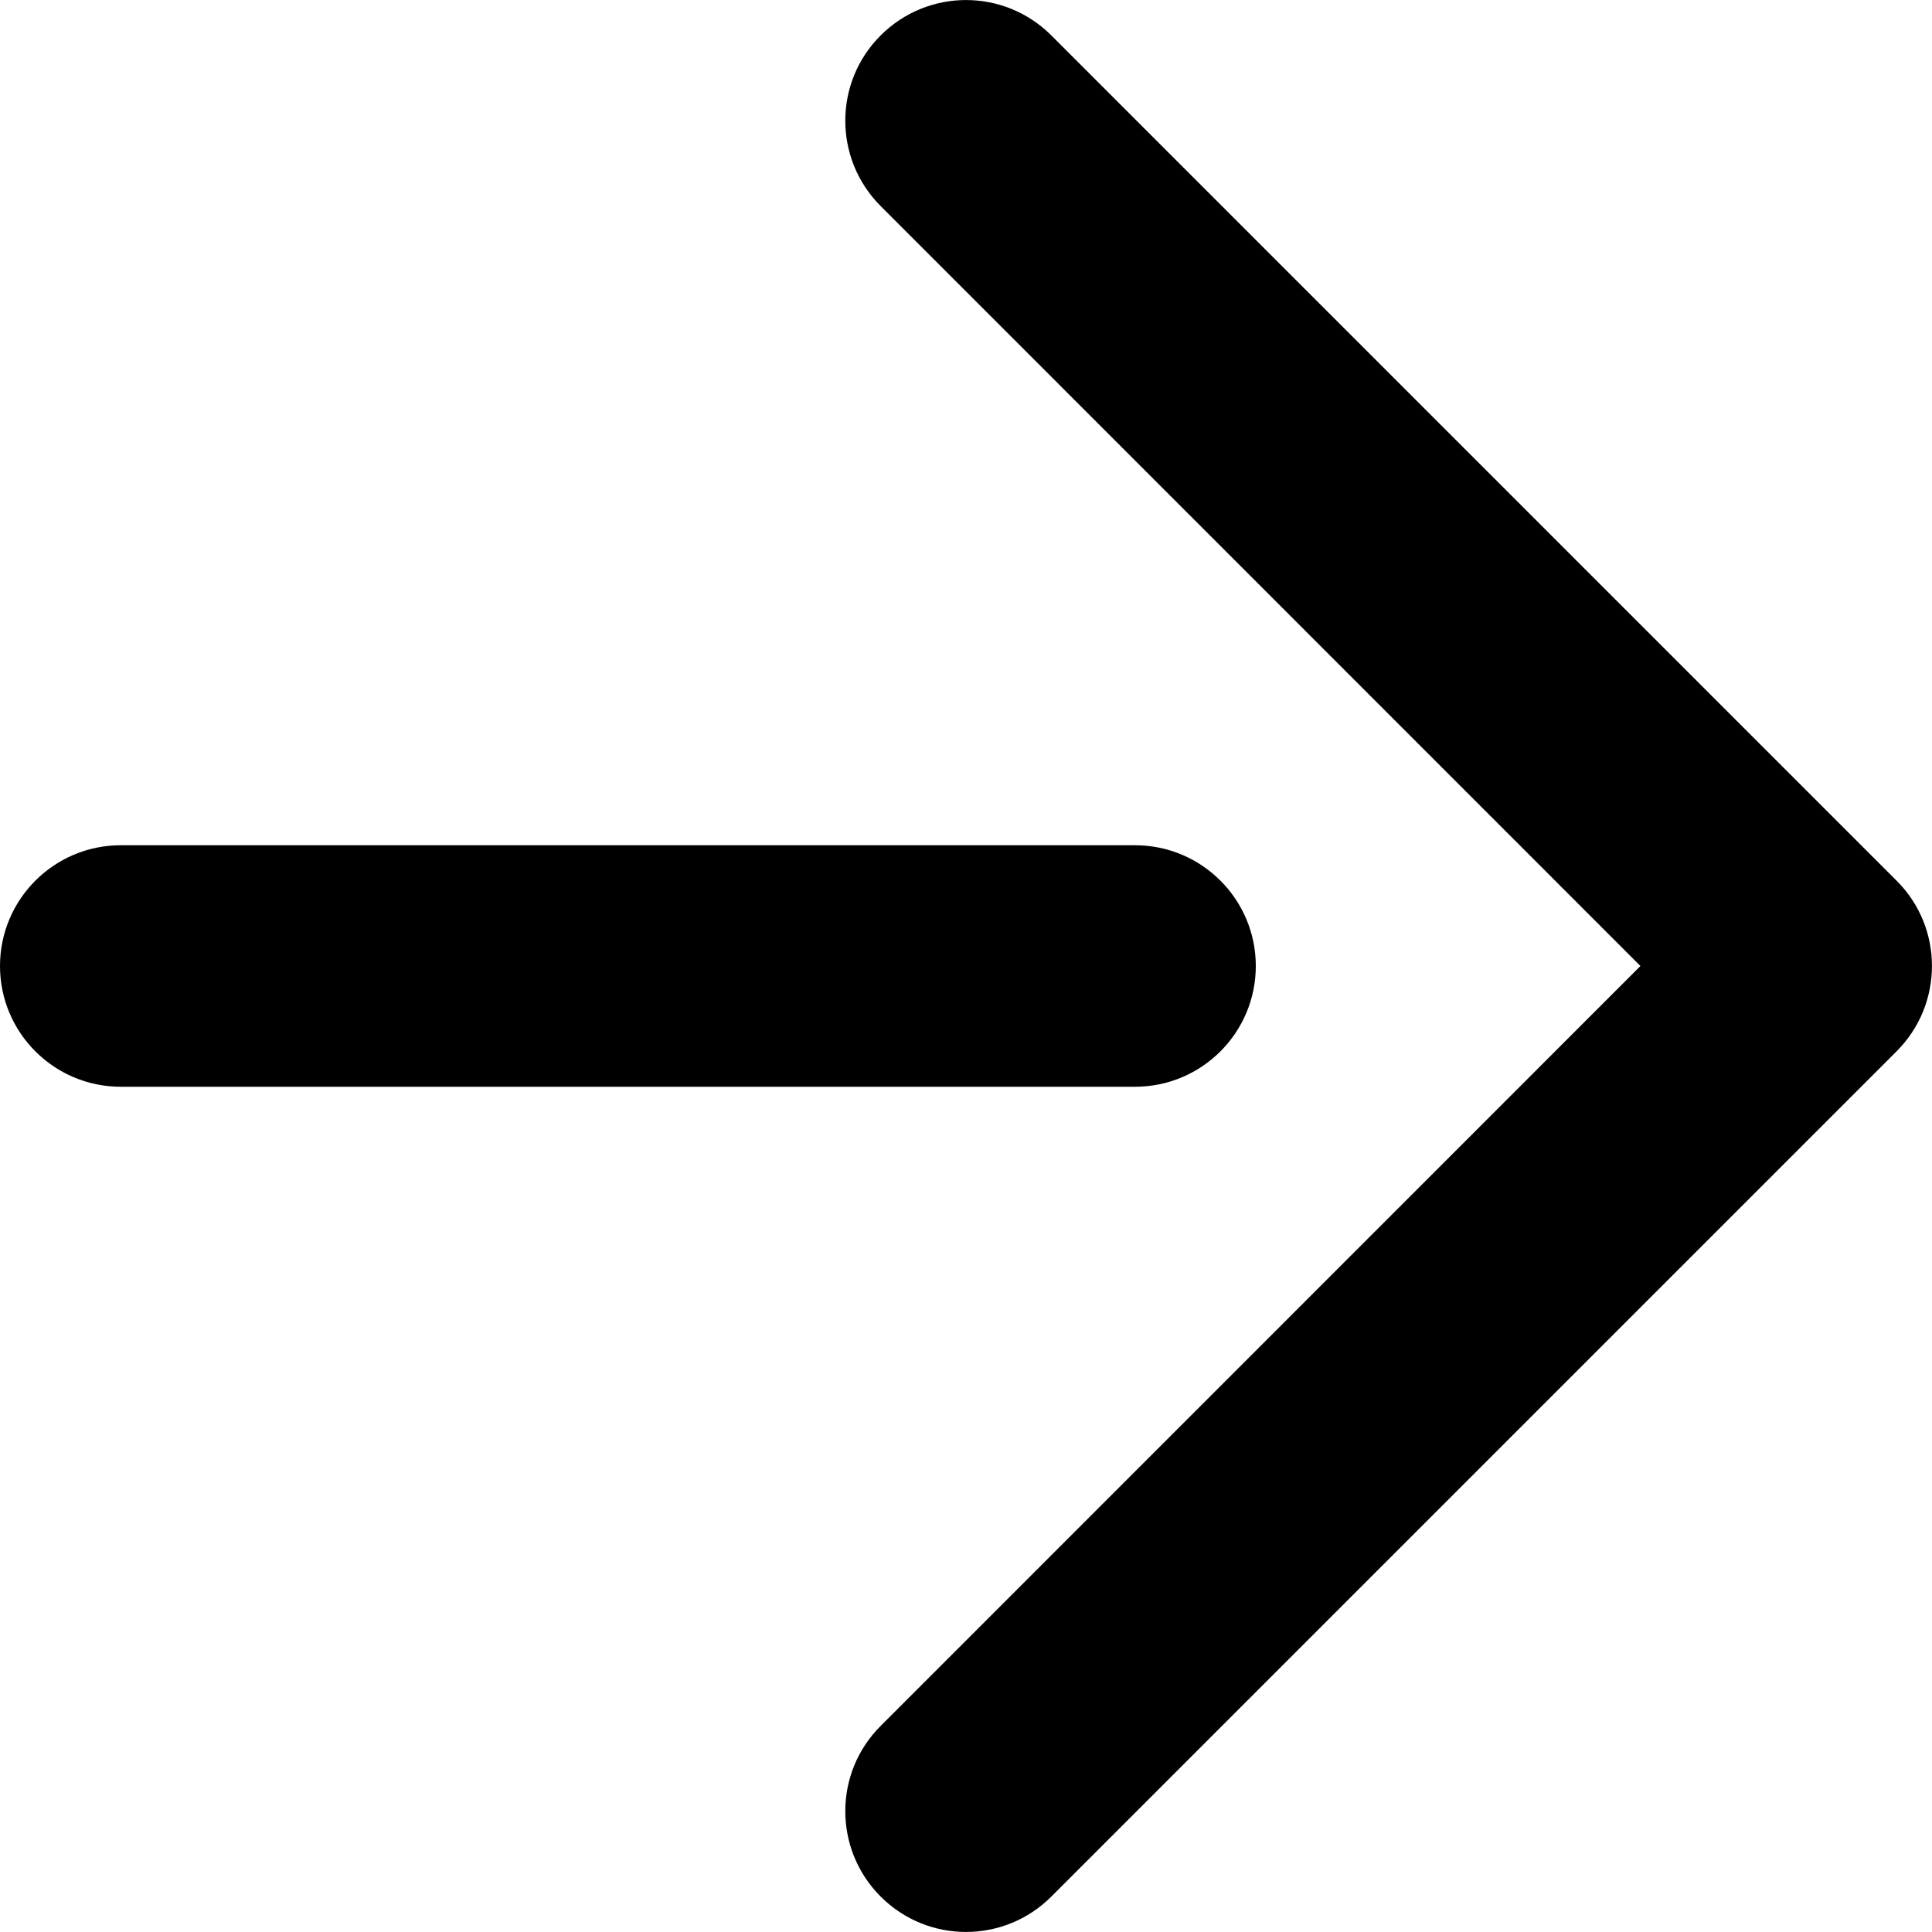
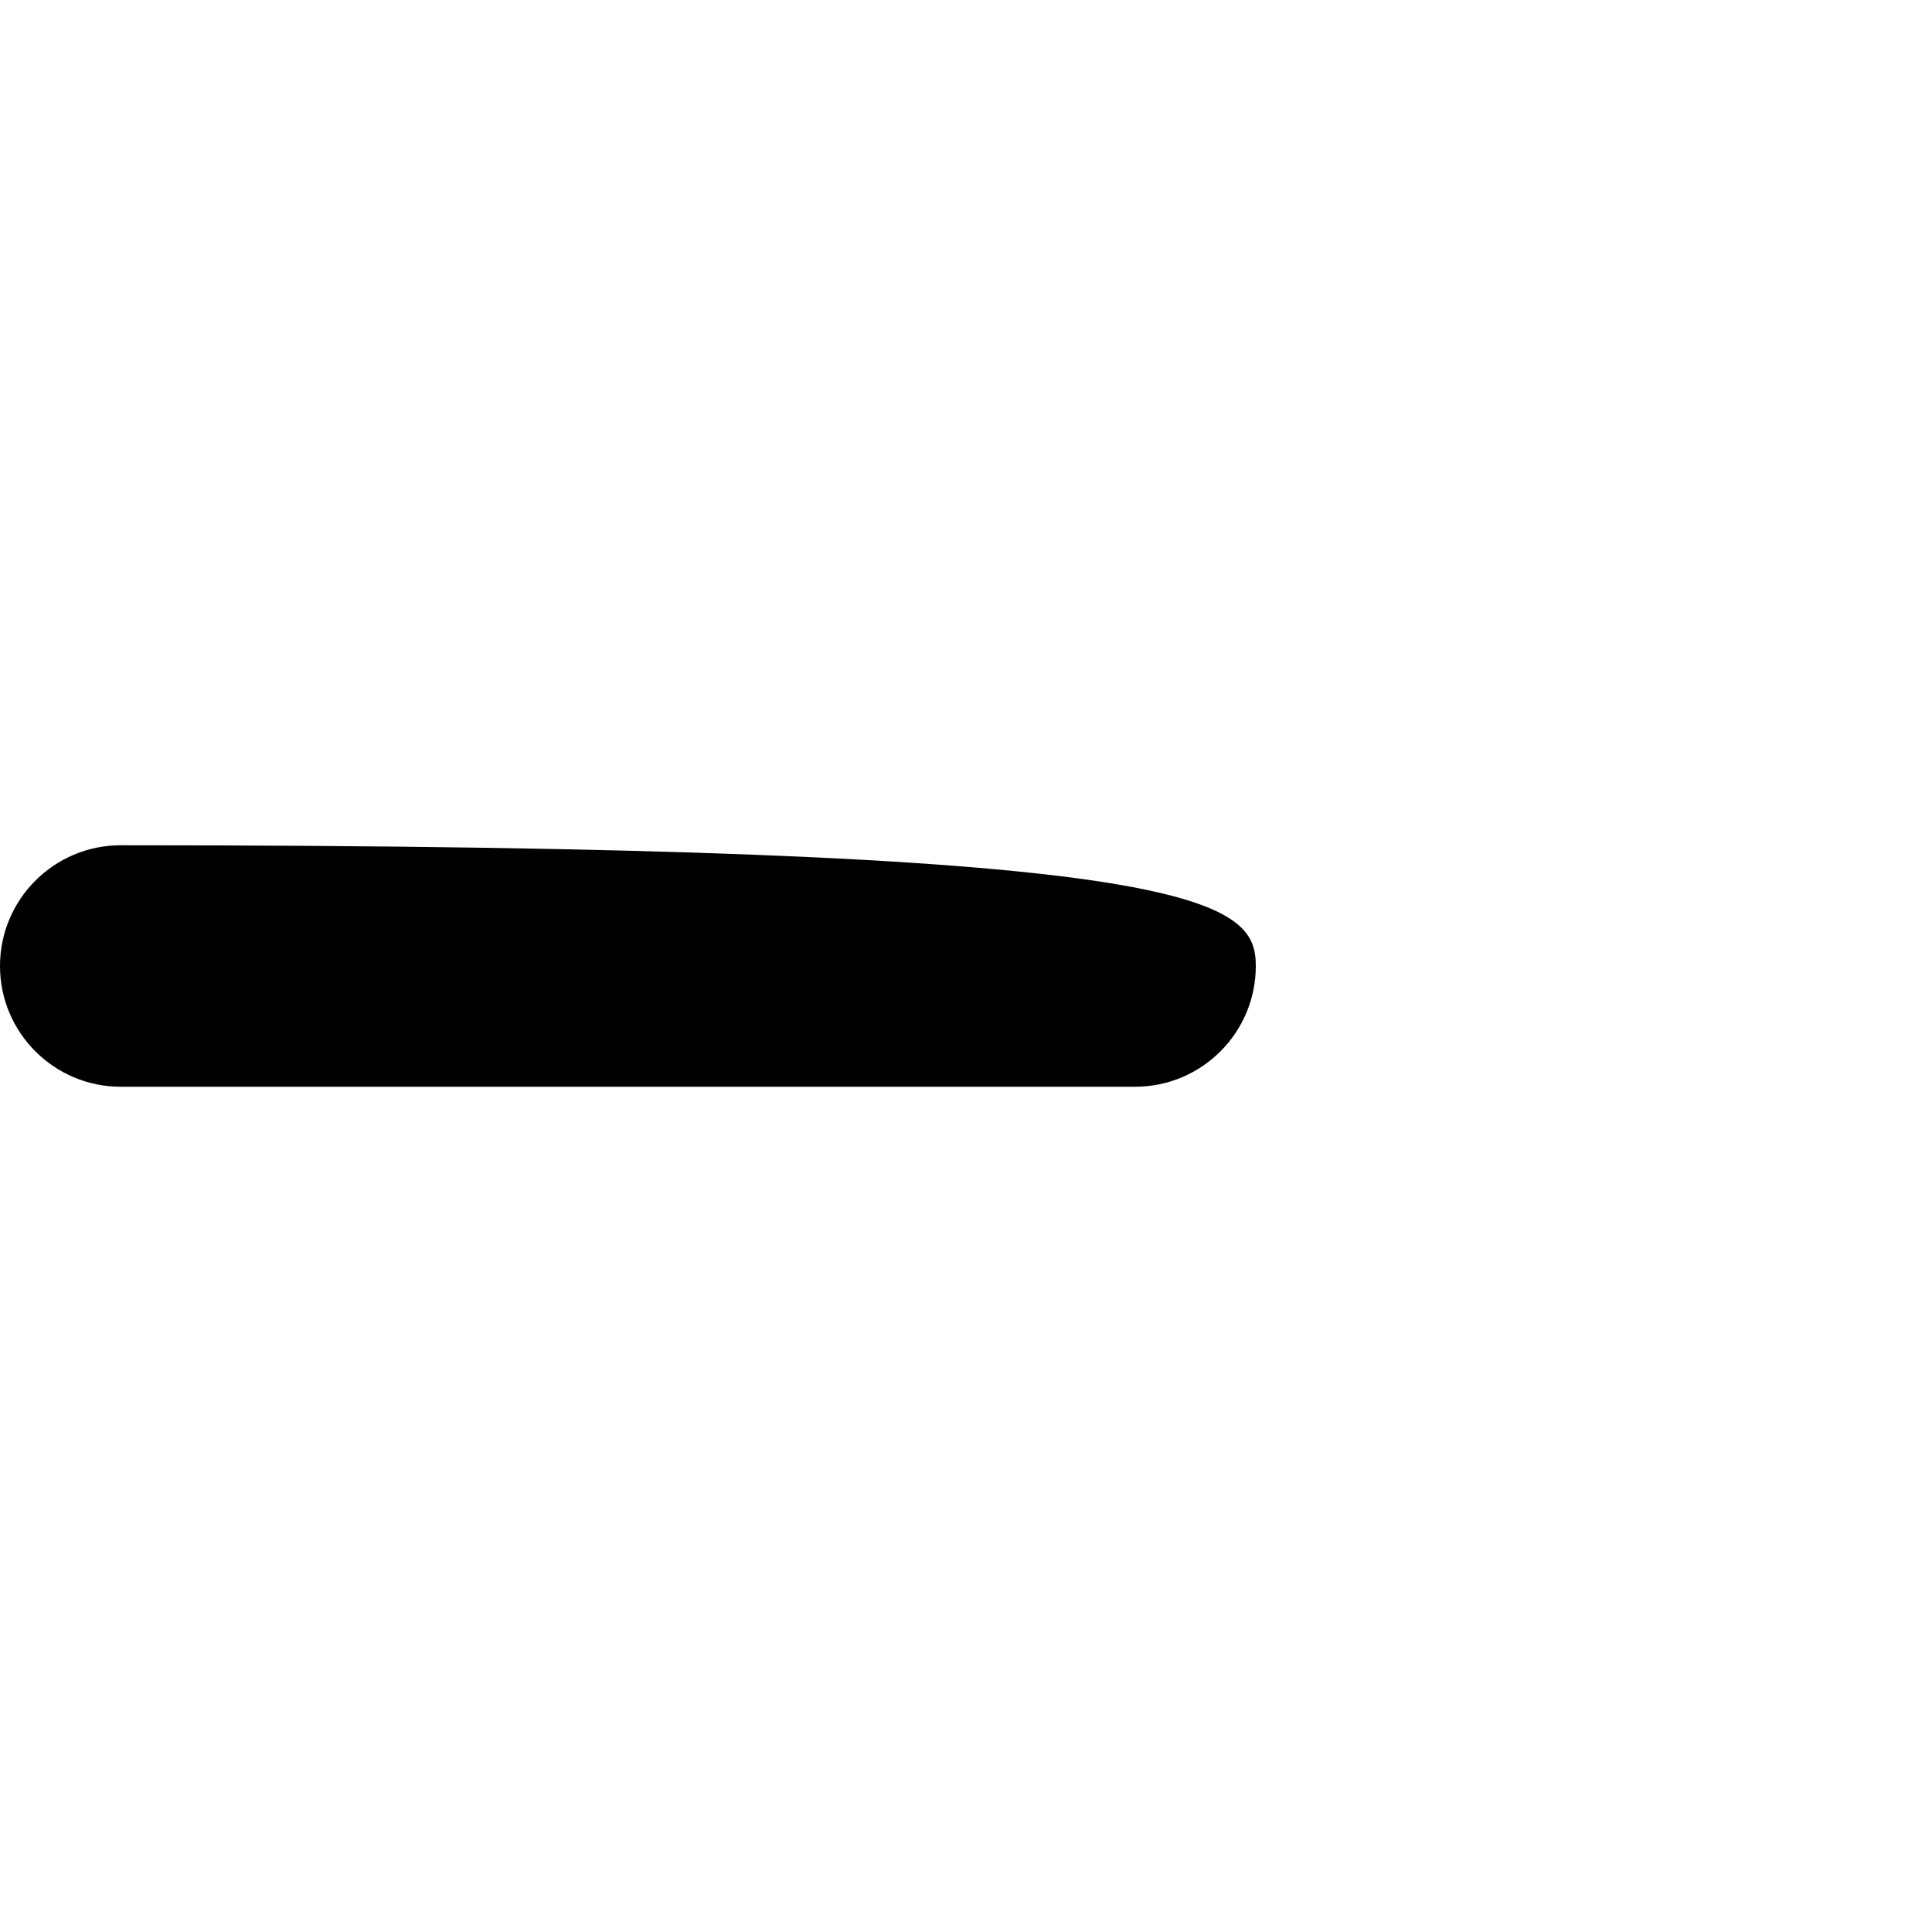
<svg xmlns="http://www.w3.org/2000/svg" width="12" height="12" viewBox="0 0 12 12" fill="none">
-   <path fill-rule="evenodd" clip-rule="evenodd" d="M-1.71045e-07 6C-7.65793e-08 5.586 0.336 5.25 0.75 5.25L7.05 5.25C7.464 5.25 7.8 5.586 7.8 6C7.8 6.414 7.464 6.75 7.05 6.75L0.75 6.75C0.336 6.75 -2.6551e-07 6.414 -1.71045e-07 6Z" fill="black" />
-   <path fill-rule="evenodd" clip-rule="evenodd" d="M5.47 0.22C5.763 -0.073 6.237 -0.073 6.53 0.22L11.78 5.47C12.073 5.762 12.073 6.237 11.78 6.53L6.53 11.78C6.237 12.073 5.763 12.073 5.47 11.78C5.177 11.487 5.177 11.012 5.47 10.72L10.189 6L5.47 1.28C5.177 0.987 5.177 0.512 5.47 0.22Z" fill="black" />
+   <path fill-rule="evenodd" clip-rule="evenodd" d="M-1.71045e-07 6C-7.65793e-08 5.586 0.336 5.25 0.75 5.25C7.464 5.25 7.8 5.586 7.8 6C7.8 6.414 7.464 6.75 7.05 6.75L0.75 6.75C0.336 6.75 -2.6551e-07 6.414 -1.71045e-07 6Z" fill="black" />
</svg>